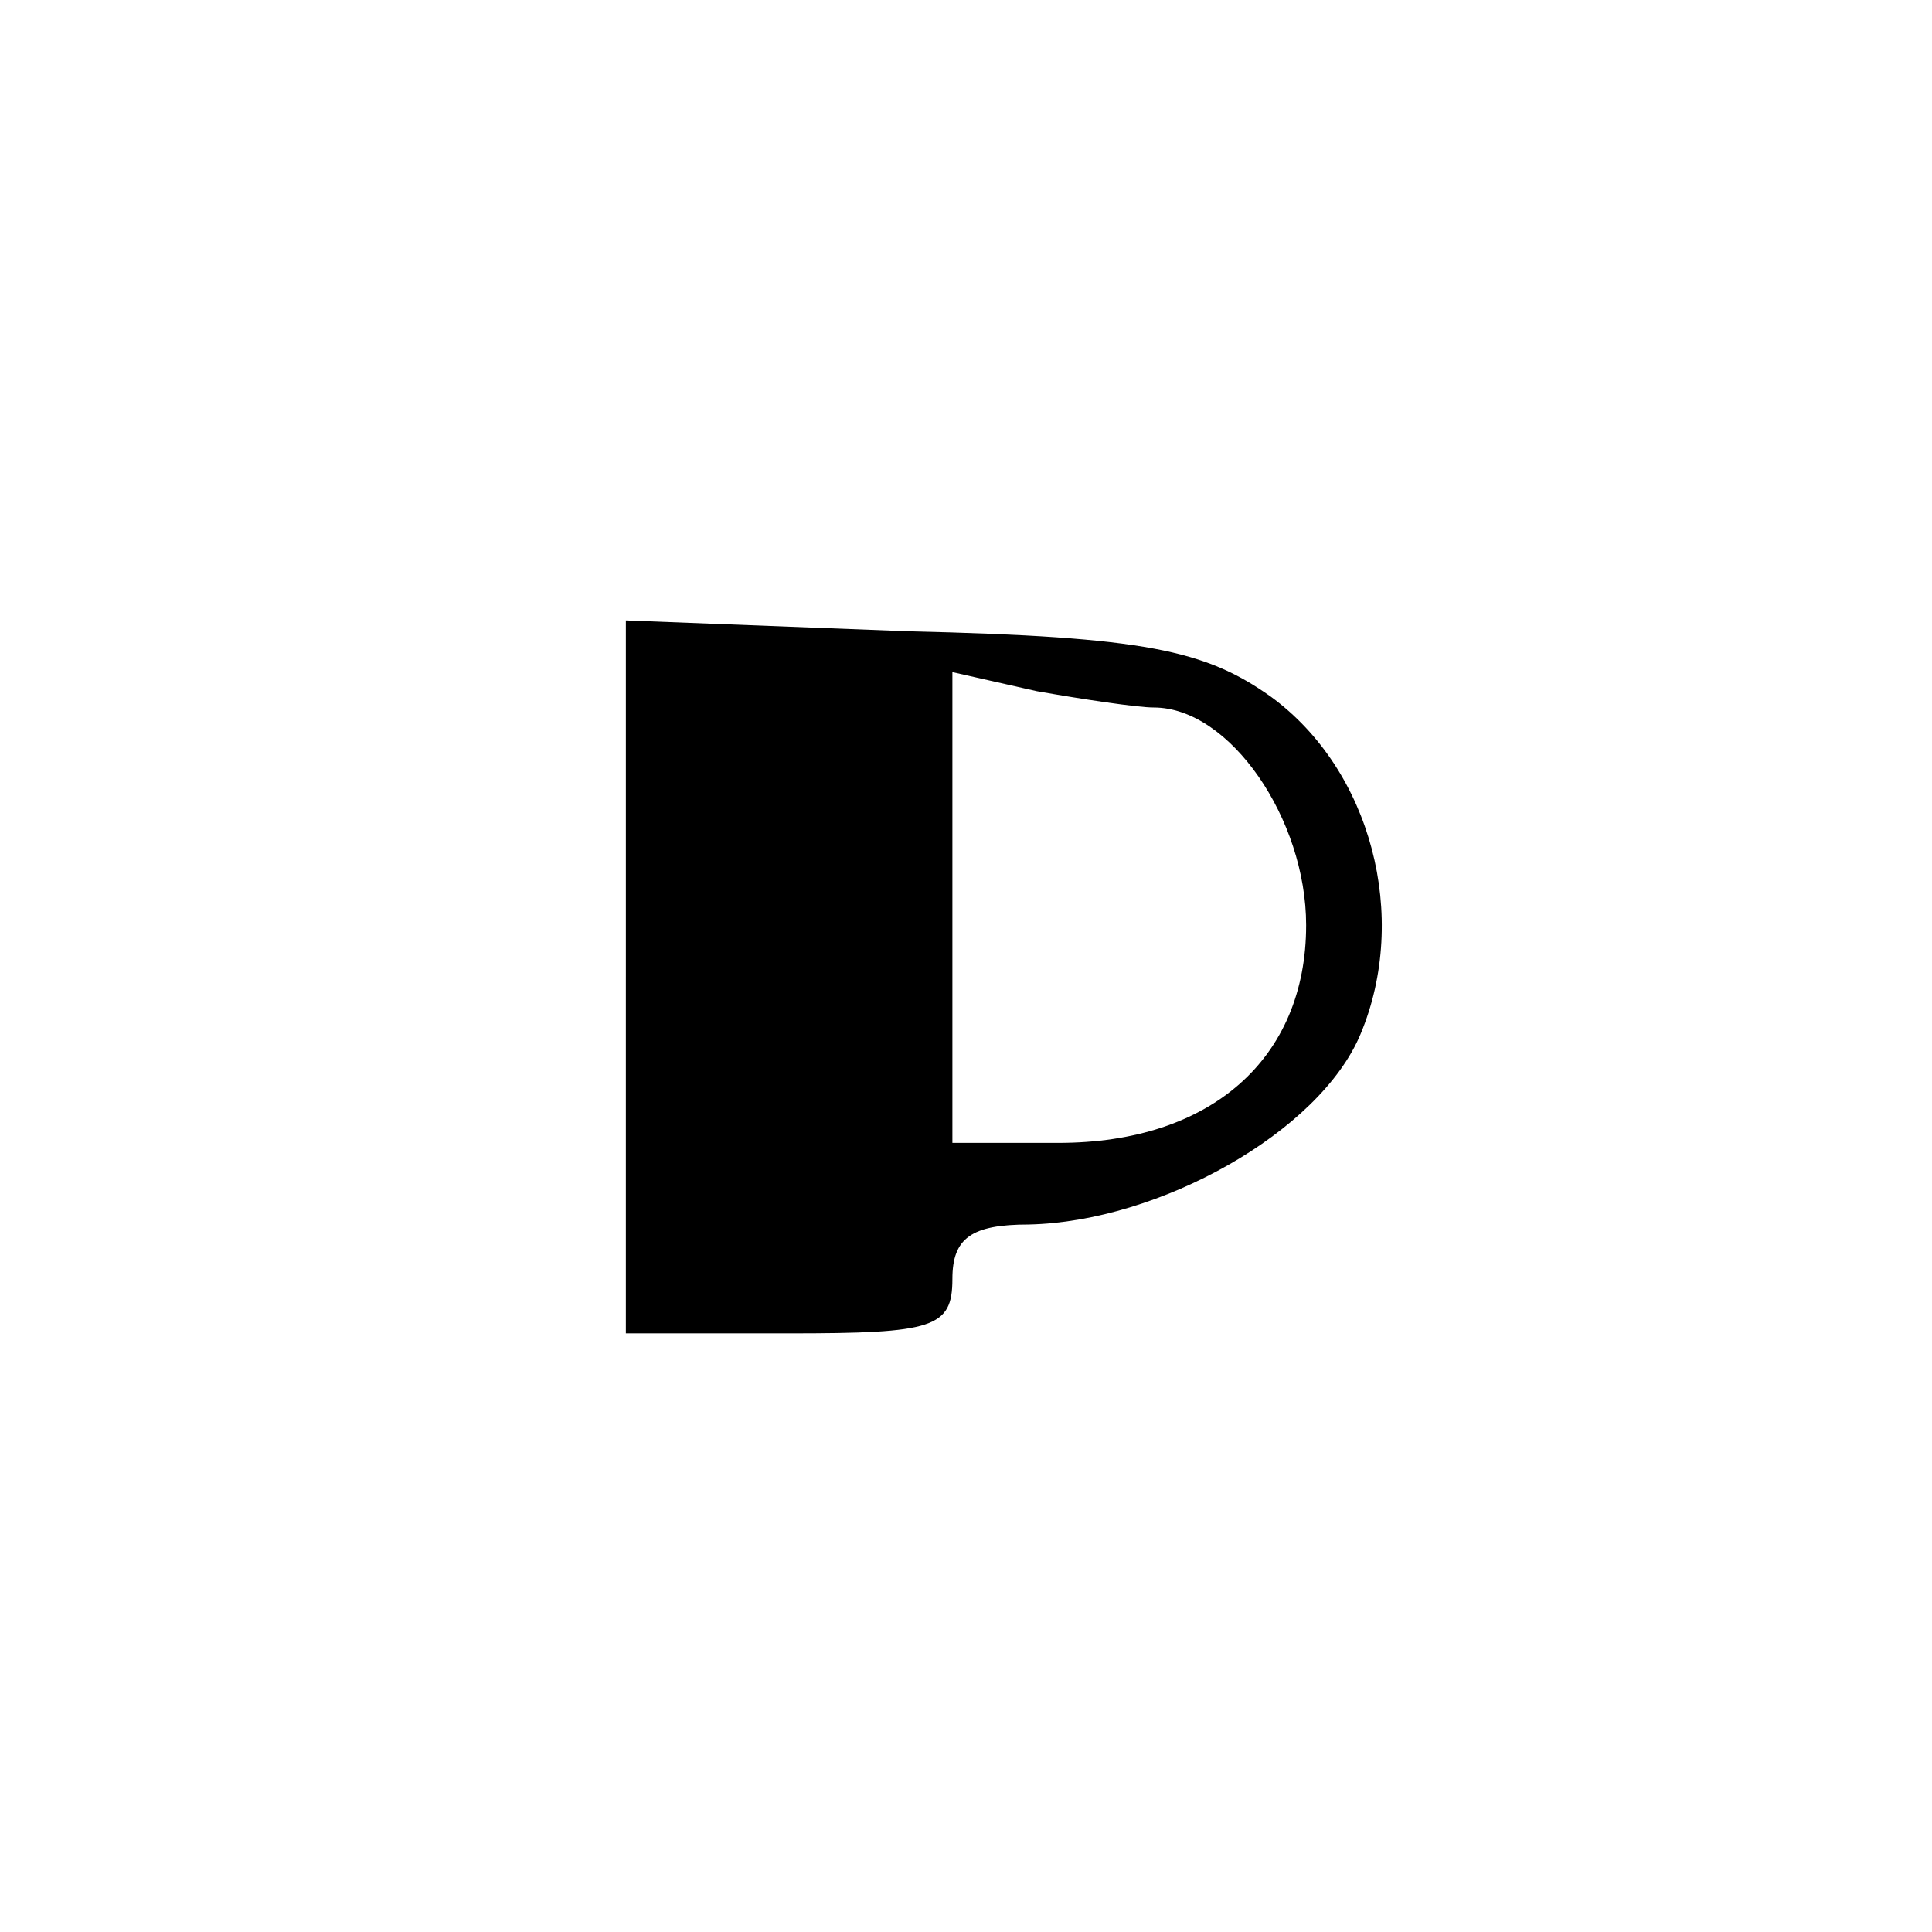
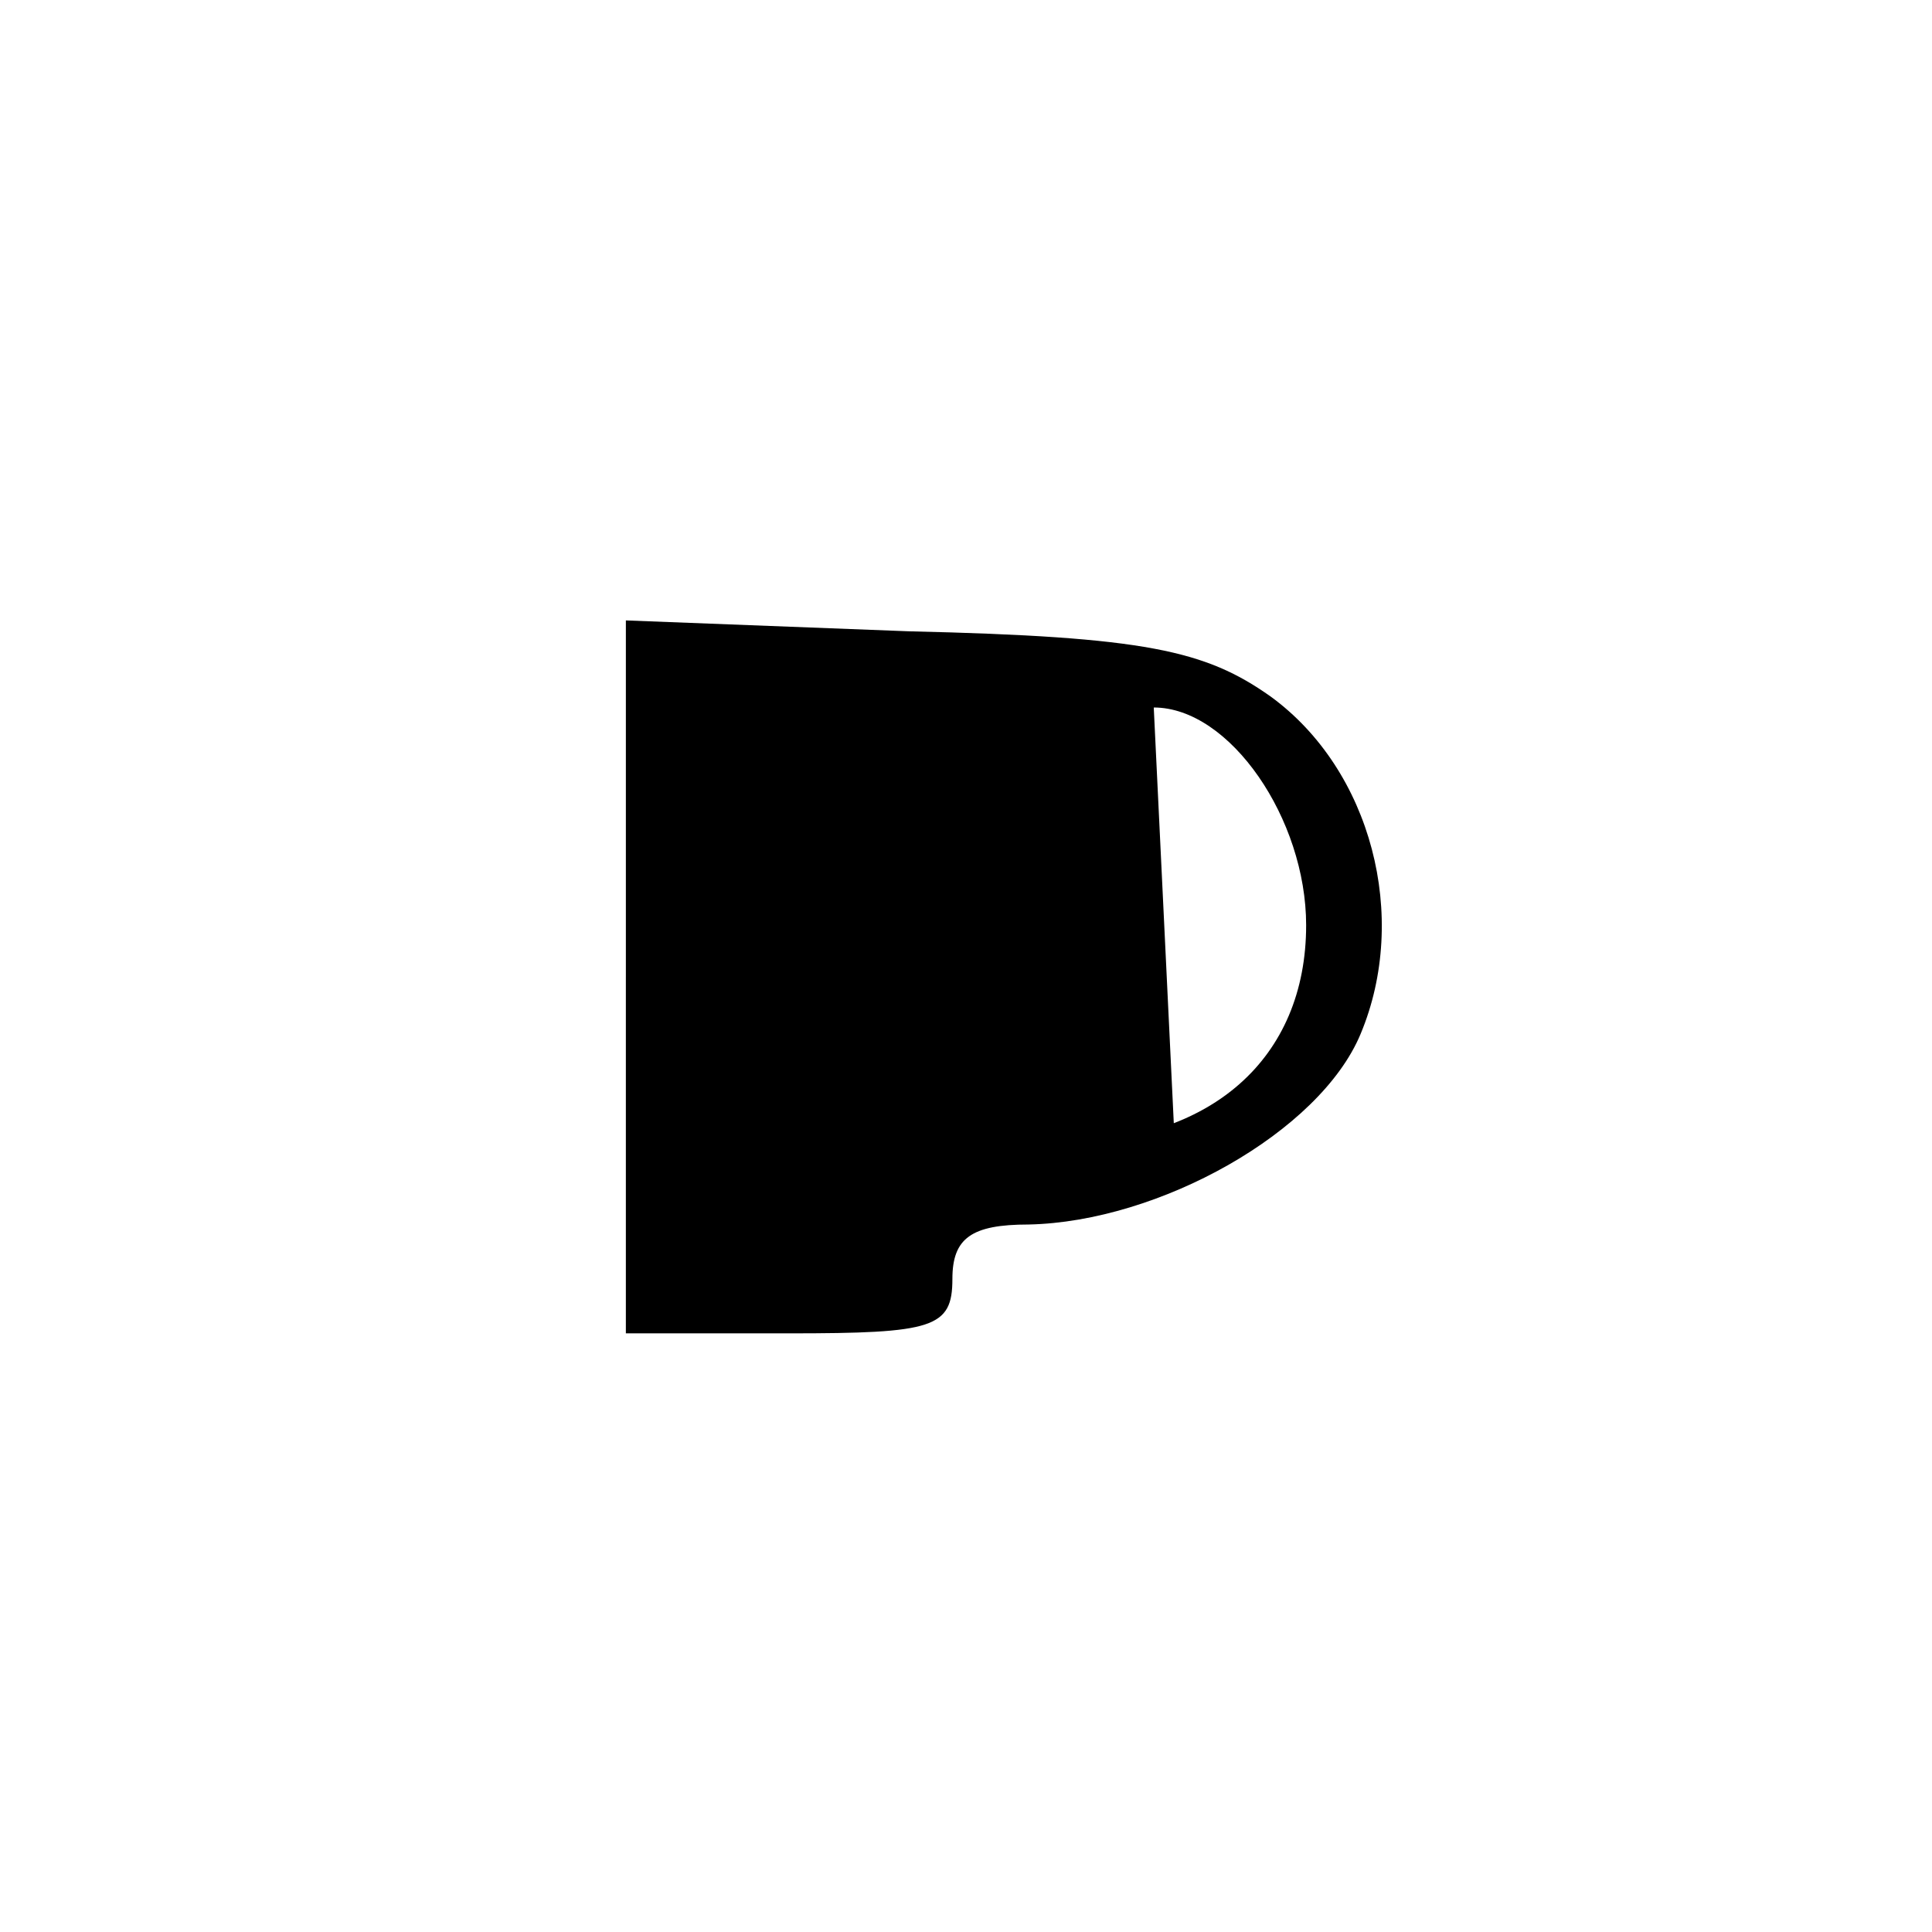
<svg xmlns="http://www.w3.org/2000/svg" version="1.0" width="71pt" height="71pt" viewBox="0 0 71 71" preserveAspectRatio="xMidYMid meet">
  <g transform="translate(0,71) scale(0.1,-0.1)" fill="#000000" stroke="none">
-     <path d="M230 351 l0 -131 60 0 c53 0 60 2 60 20 0 15 7 20 28 20 48 1 107 34 122 70 18 43 4 97 -33 124 -24 17 -46 22 -133 24 l-104 4 0 -131z m194 99 c28 0 56 -41 56 -80 0 -49 -35 -80 -91 -80 l-39 0 0 86 0 87 31 -7 c17 -3 37 -6 43 -6z" />
+     <path d="M230 351 l0 -131 60 0 c53 0 60 2 60 20 0 15 7 20 28 20 48 1 107 34 122 70 18 43 4 97 -33 124 -24 17 -46 22 -133 24 l-104 4 0 -131z m194 99 c28 0 56 -41 56 -80 0 -49 -35 -80 -91 -80 c17 -3 37 -6 43 -6z" />
  </g>
</svg>